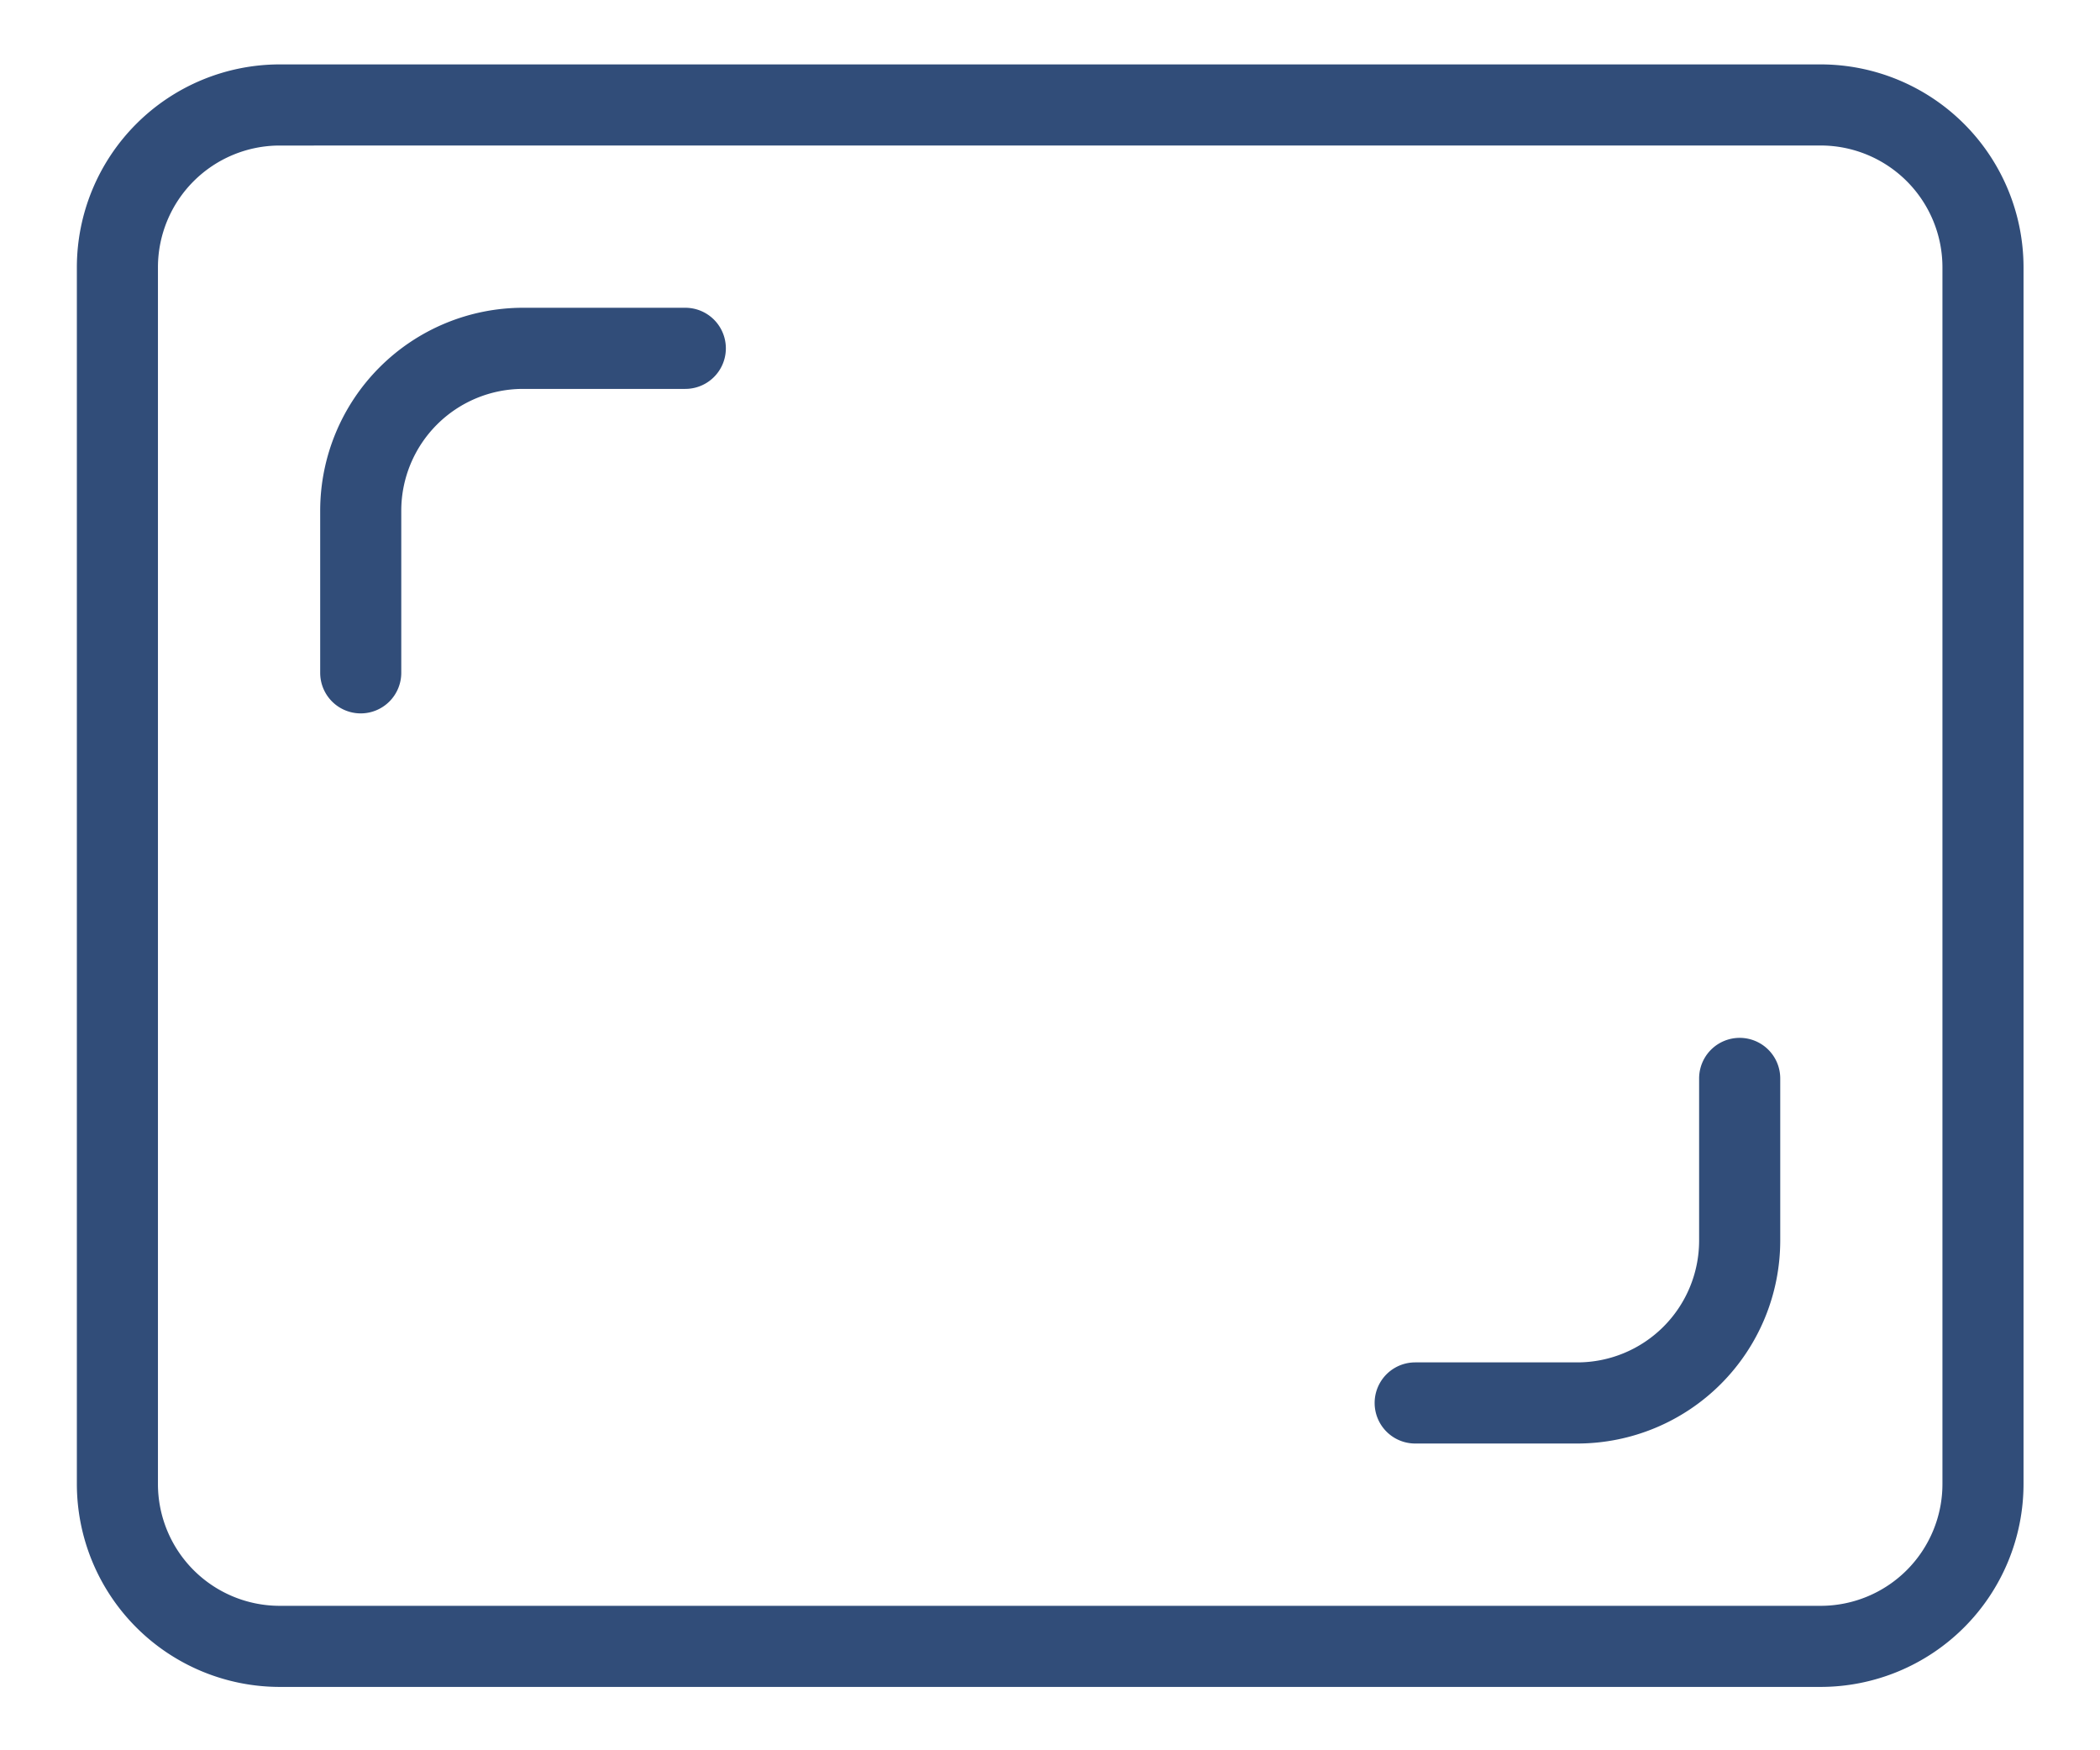
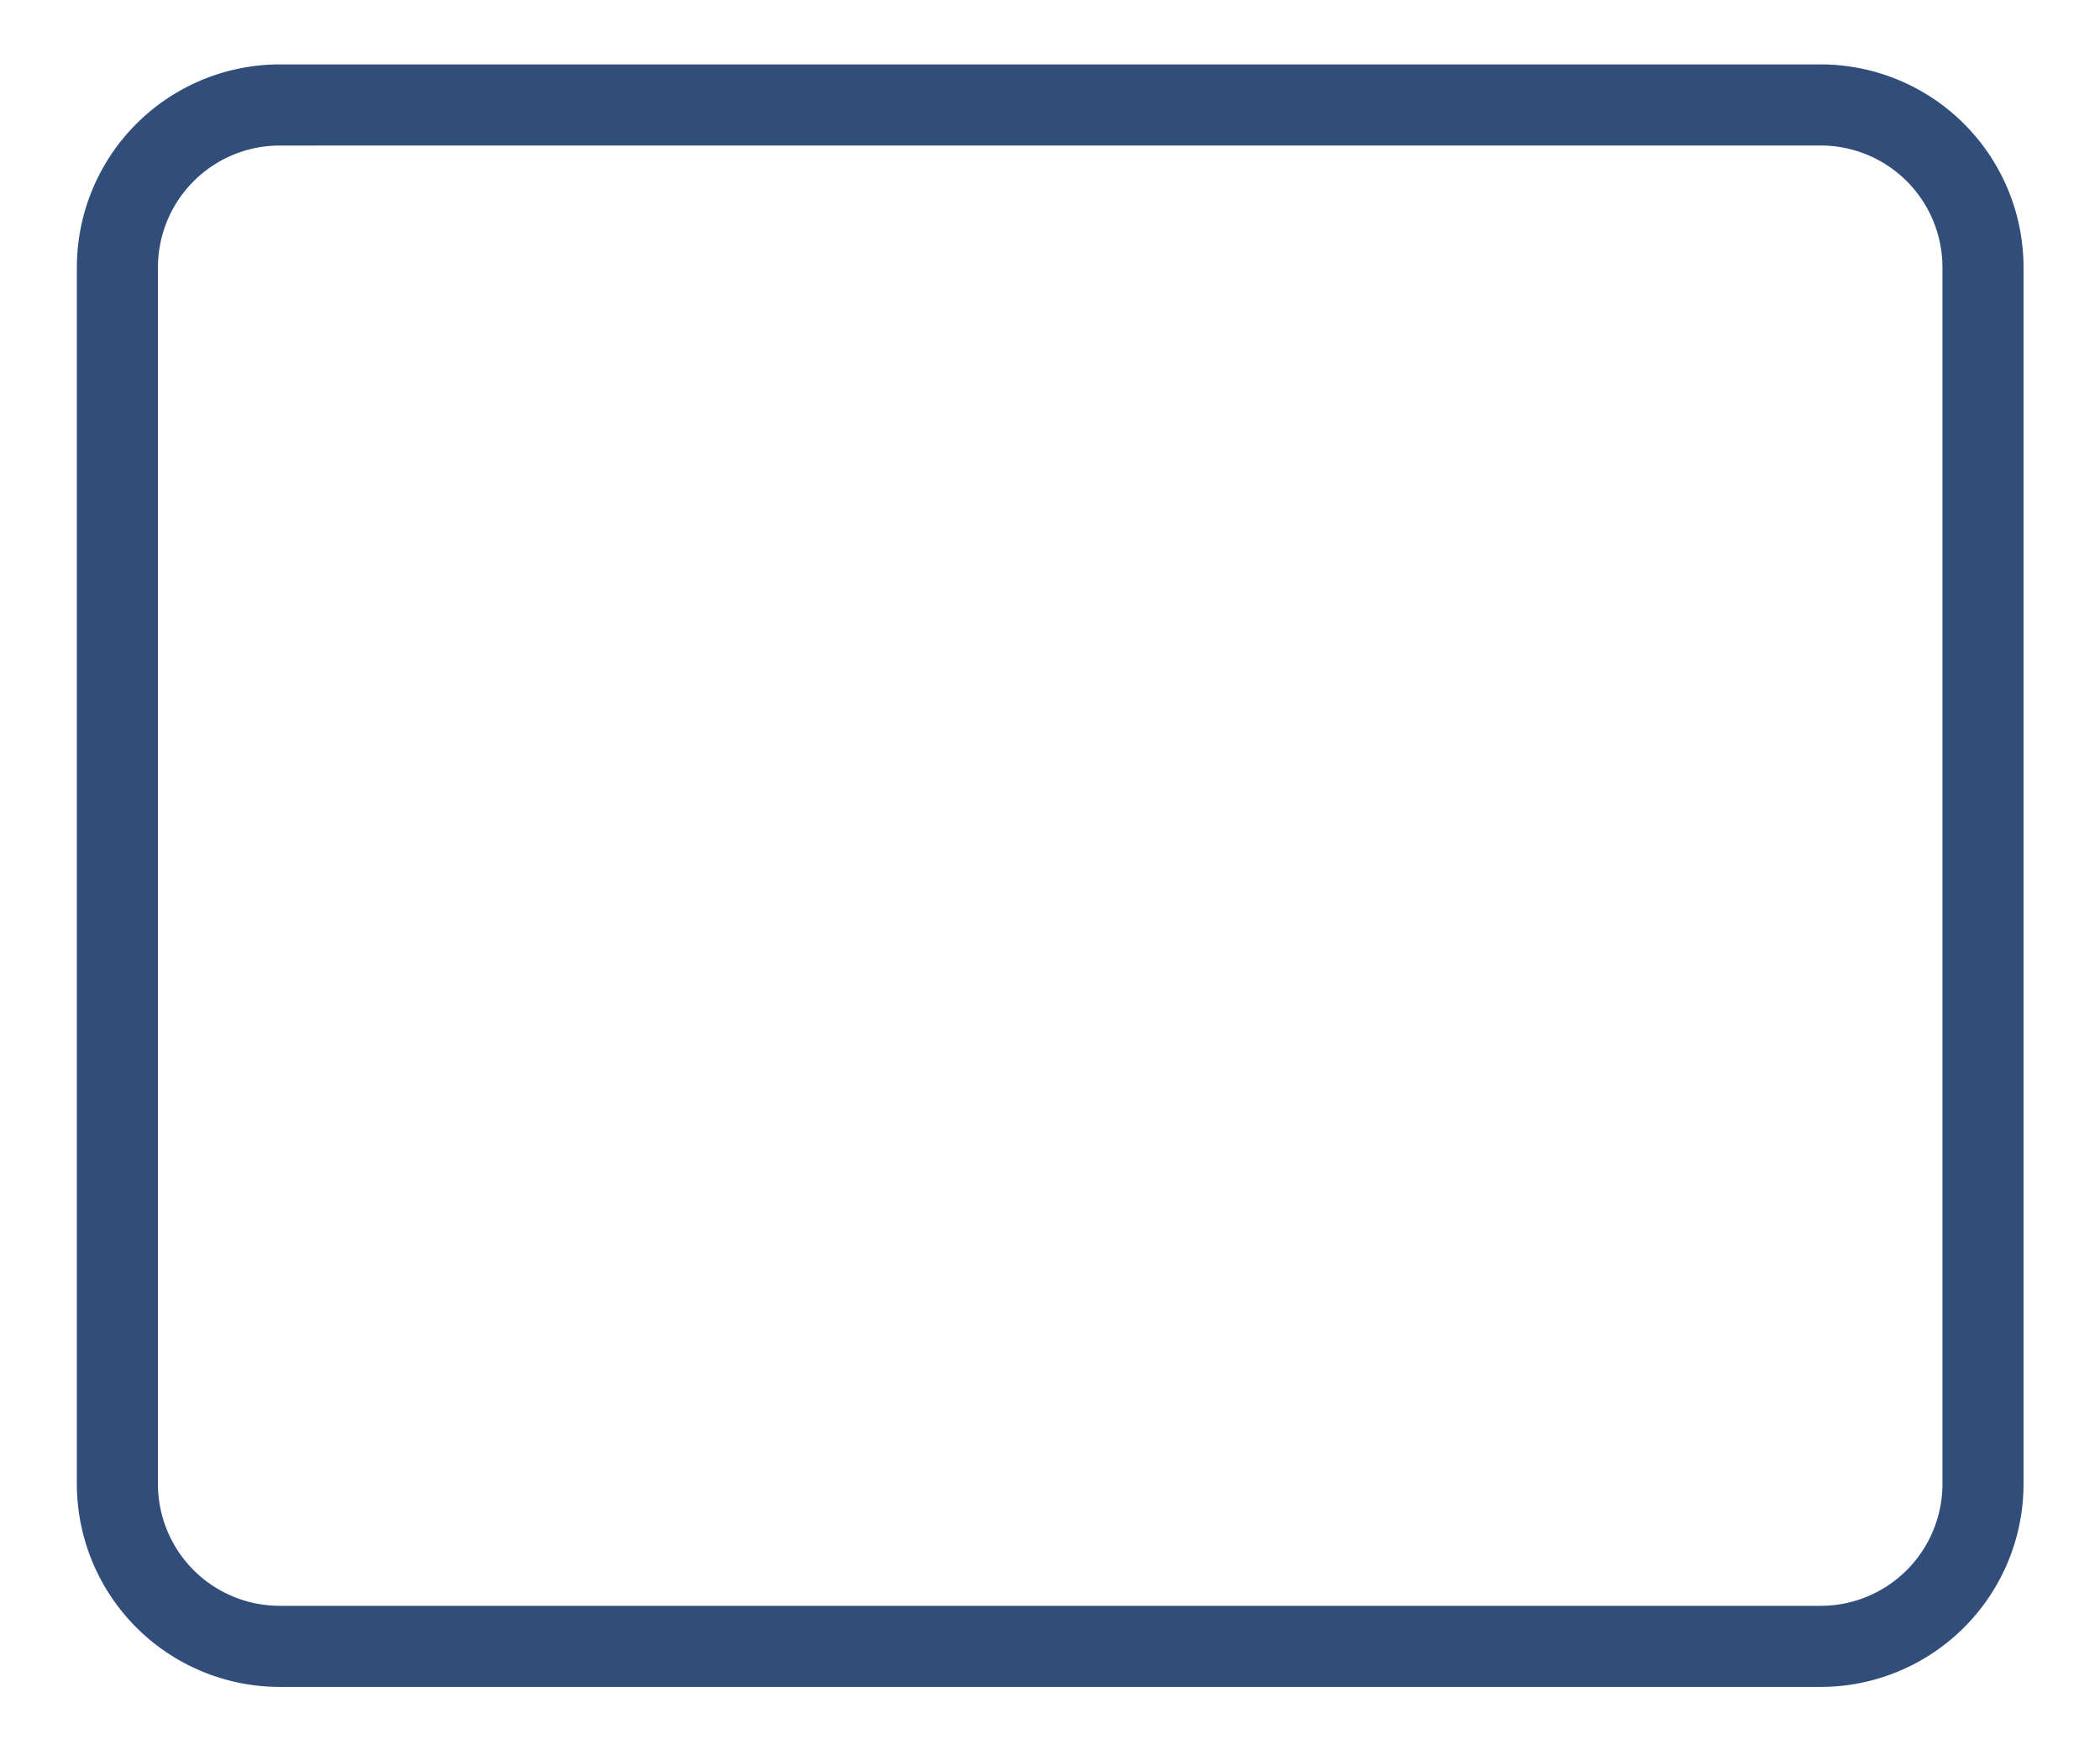
<svg xmlns="http://www.w3.org/2000/svg" width="53.851" height="44.876" viewBox="0 0 53.851 44.876">
  <g id="Gruppe_349" data-name="Gruppe 349" transform="matrix(0.927, 0, 0, 0.927, 1.971, -37.901)" style="">
    <g id="Gruppe_346" data-name="Gruppe 346" transform="translate(0 42.667)">
      <path id="Pfad_564" data-name="Pfad 564" d="M48.241,87.543H5.609A5.616,5.616,0,0,1,0,81.933V48.276a5.616,5.616,0,0,1,5.609-5.609H48.241a5.616,5.616,0,0,1,5.609,5.609V81.933A5.616,5.616,0,0,1,48.241,87.543ZM5.609,44.911a3.37,3.37,0,0,0-3.366,3.366V81.933A3.37,3.37,0,0,0,5.609,85.3H48.241a3.37,3.37,0,0,0,3.366-3.366V48.276a3.37,3.37,0,0,0-3.366-3.366Z" transform="translate(0 -42.667)" fill="#314d79" />
    </g>
    <g id="Gruppe_347" data-name="Gruppe 347" transform="translate(6.731 49.398)">
-       <path id="Pfad_565" data-name="Pfad 565" d="M65.122,117.886A1.122,1.122,0,0,1,64,116.764v-4.488a5.616,5.616,0,0,1,5.609-5.609H74.1a1.122,1.122,0,1,1,0,2.244H69.609a3.37,3.37,0,0,0-3.366,3.366v4.488A1.122,1.122,0,0,1,65.122,117.886Z" transform="translate(-64 -106.667)" fill="#314d79" />
-     </g>
+       </g>
    <g id="Gruppe_348" data-name="Gruppe 348" transform="translate(35.9 69.592)">
-       <path id="Pfad_566" data-name="Pfad 566" d="M346.943,309.886h-4.488a1.122,1.122,0,1,1,0-2.244h4.488a3.37,3.37,0,0,0,3.366-3.366v-4.488a1.122,1.122,0,0,1,2.244,0v4.488A5.616,5.616,0,0,1,346.943,309.886Z" transform="translate(-341.333 -298.667)" fill="#314d79" />
-     </g>
+       </g>
  </g>
</svg>